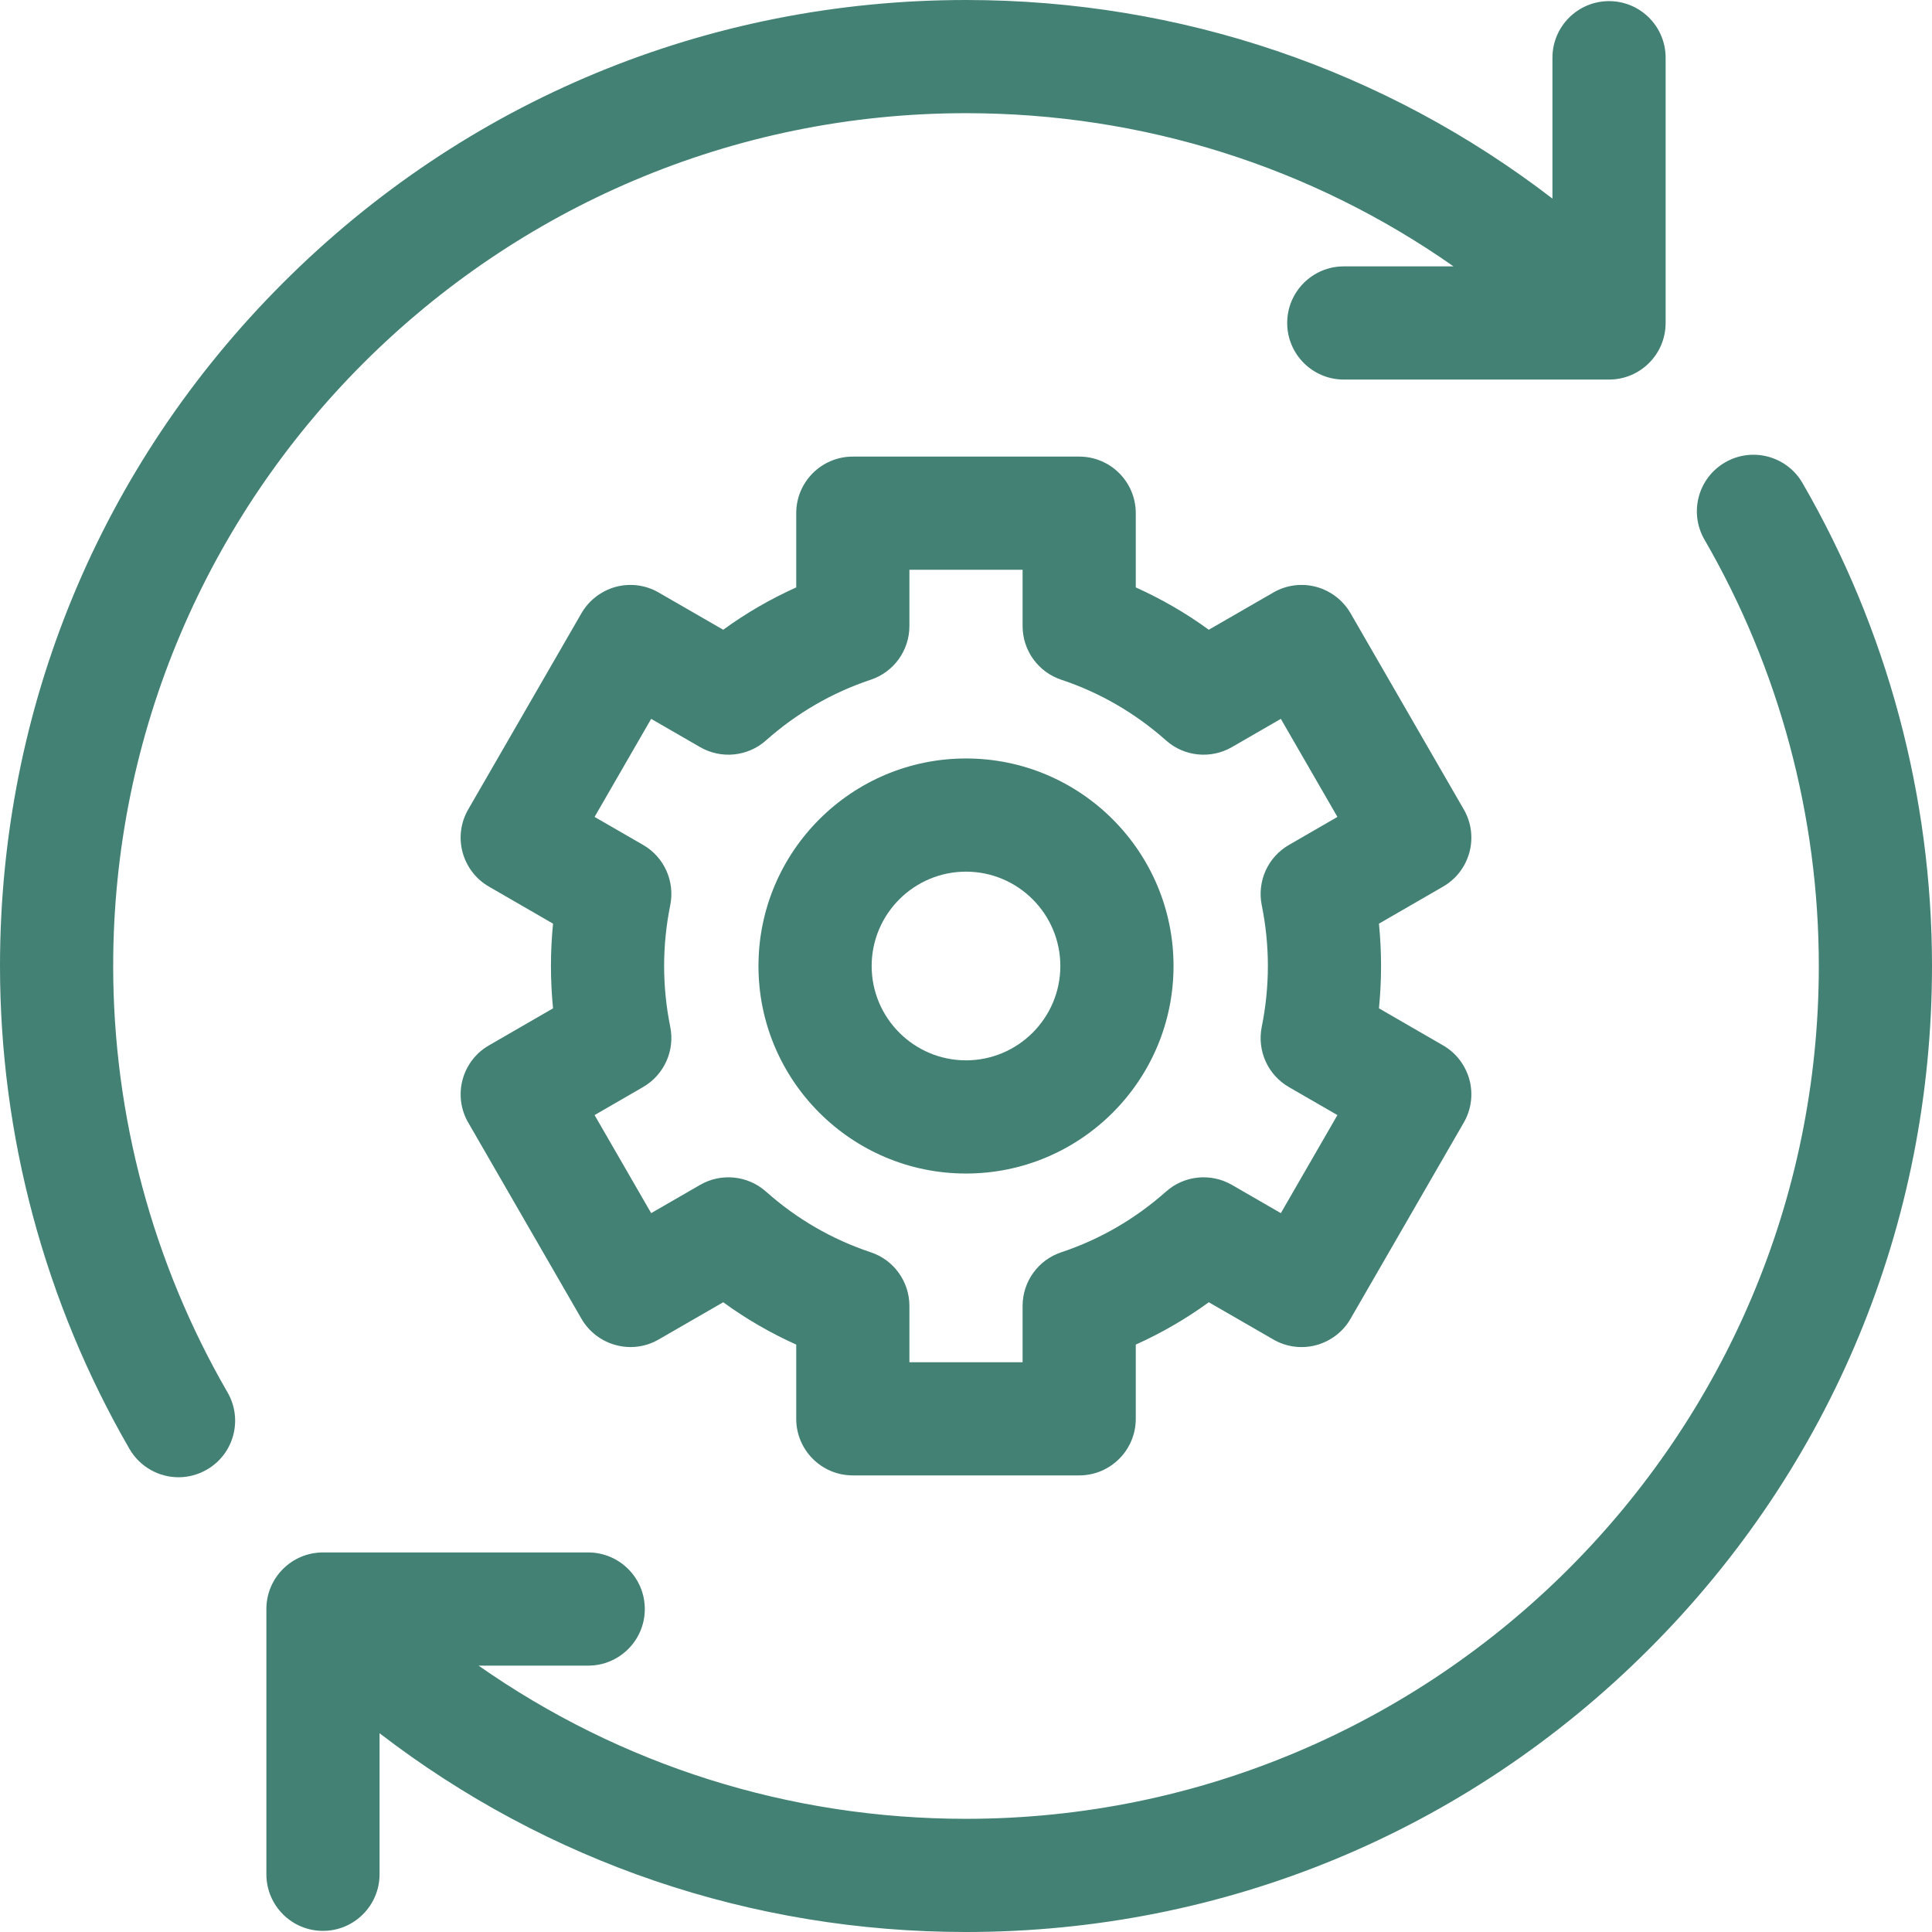
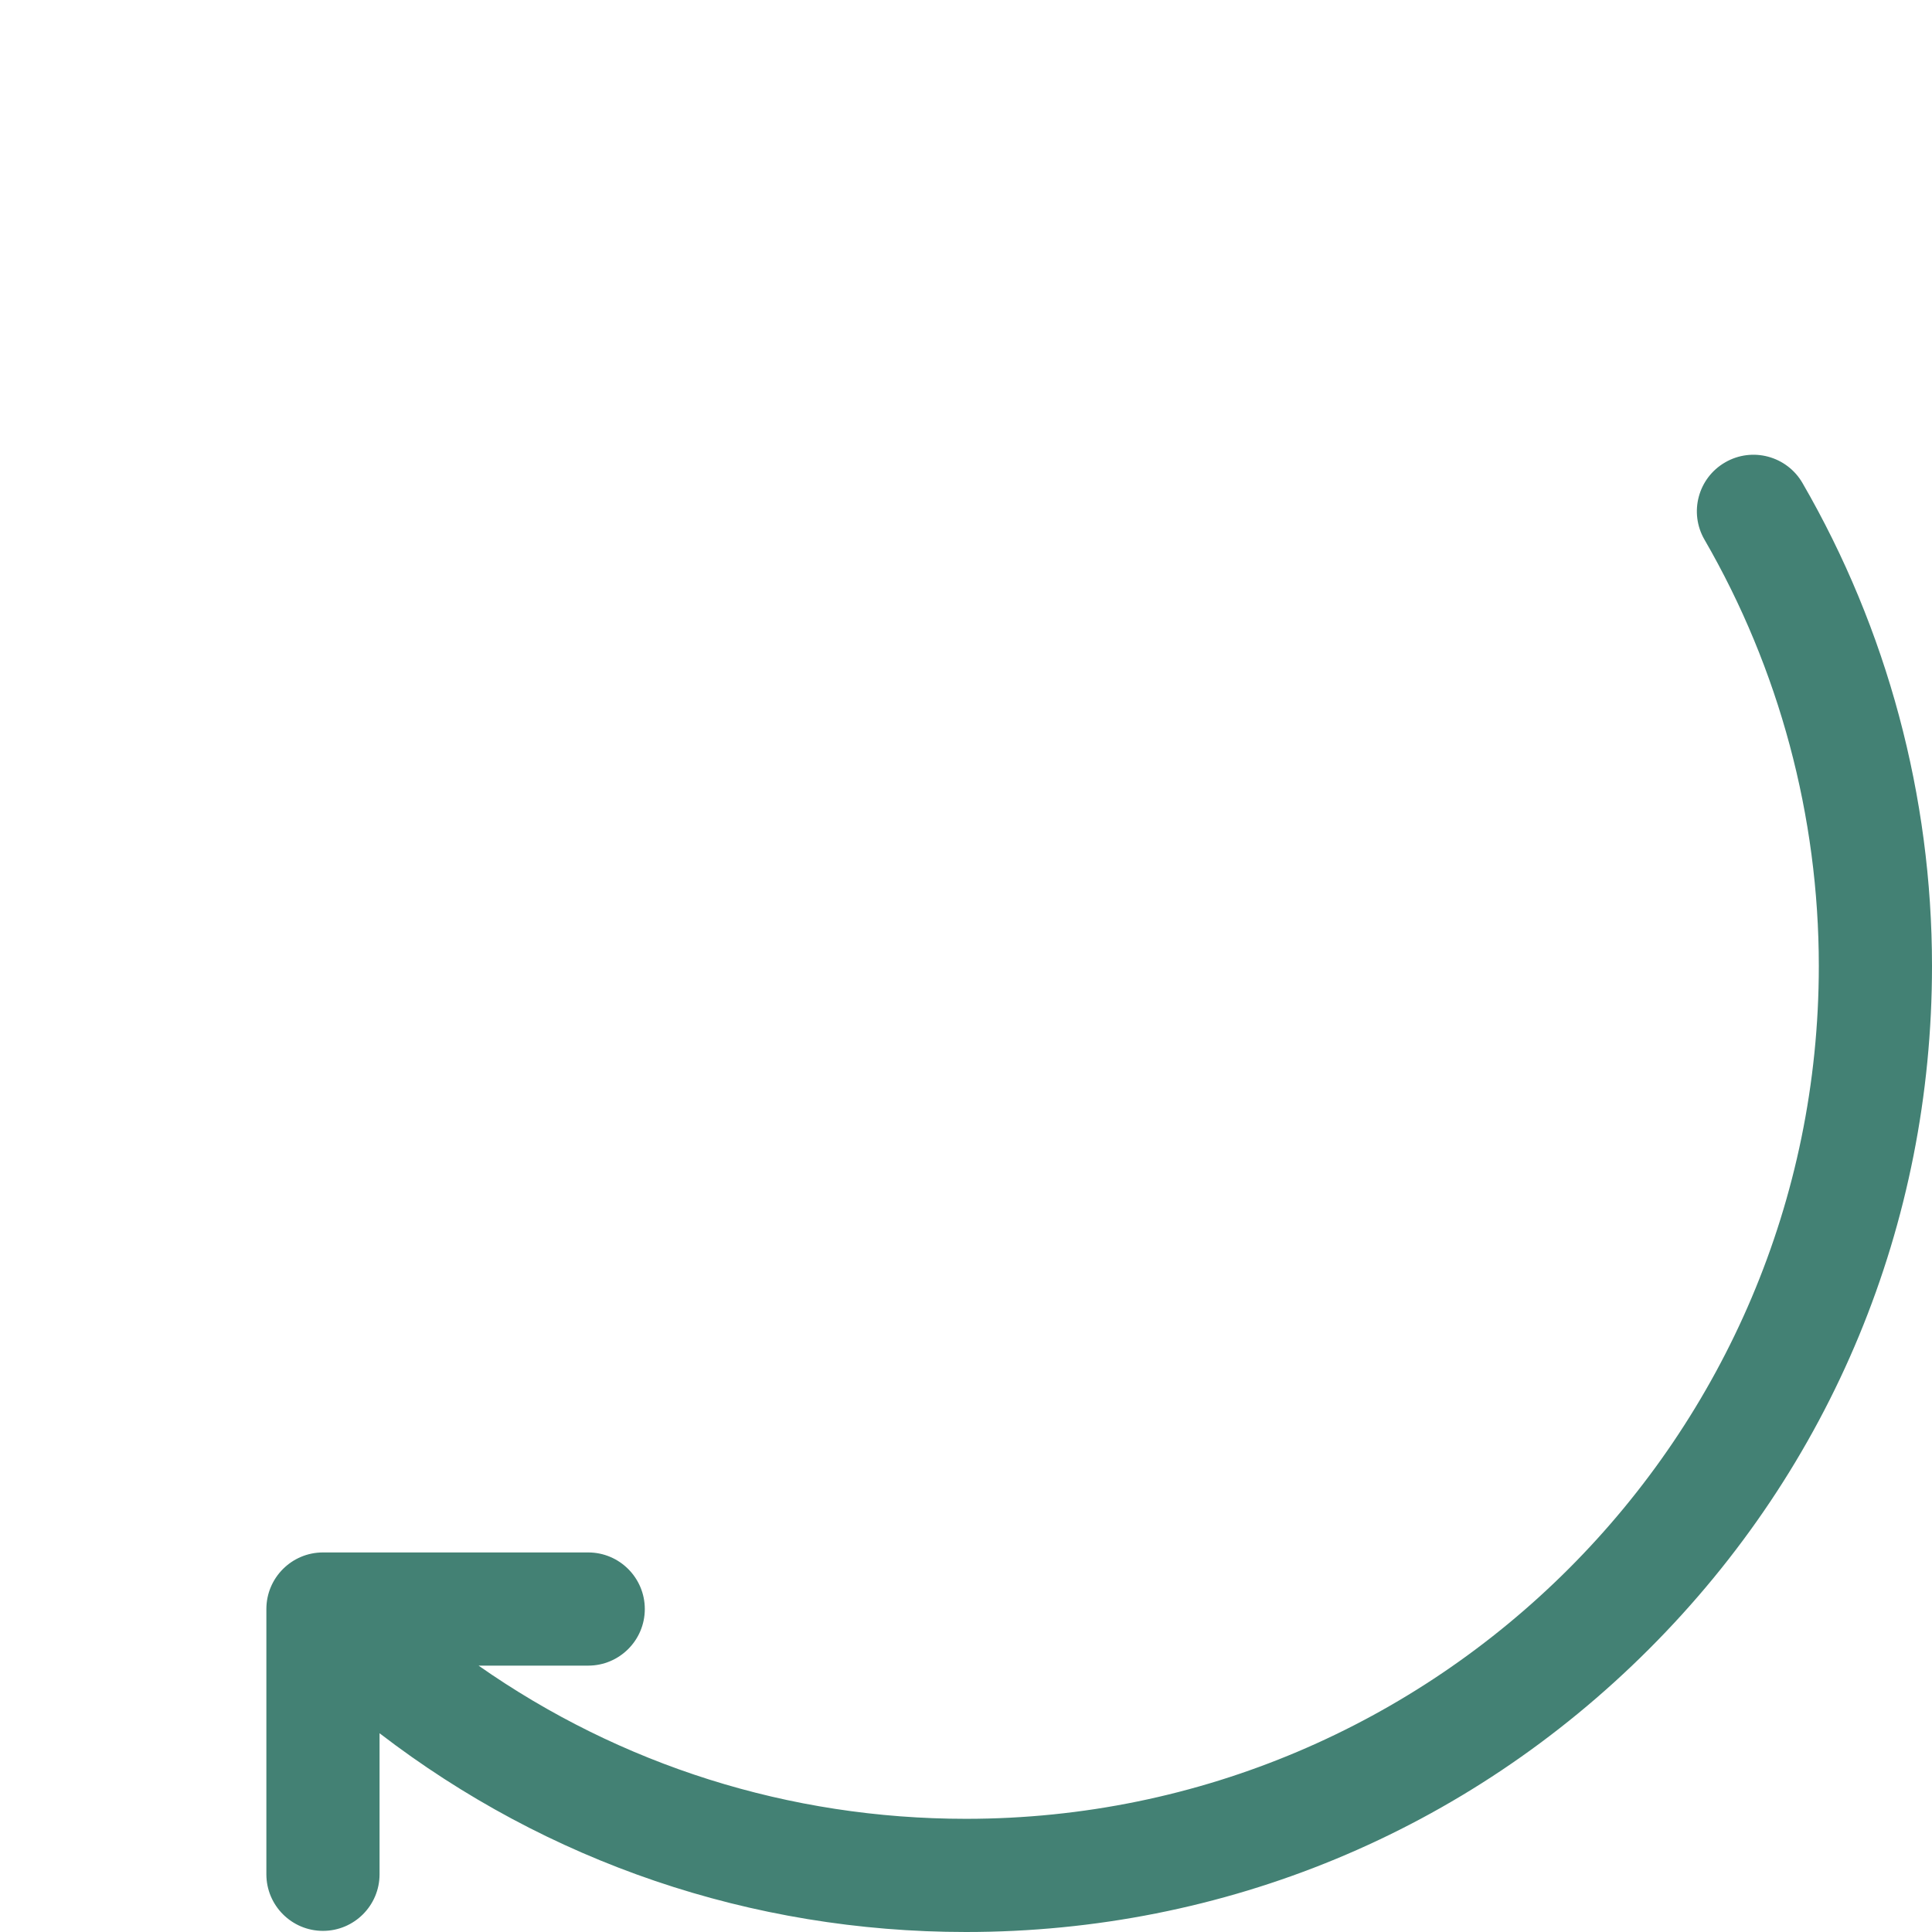
<svg xmlns="http://www.w3.org/2000/svg" width="24" height="24" viewBox="0 0 24 24" fill="none">
-   <path d="M1.406 12C1.406 6.159 6.159 1.406 12 1.406C14.197 1.406 16.292 2.072 18.056 3.309H16.693C16.305 3.309 15.99 3.624 15.99 4.012C15.99 4.4 16.305 4.715 16.693 4.715H19.988C20.377 4.715 20.691 4.4 20.691 4.012V0.717C20.691 0.329 20.377 0.014 19.988 0.014C19.6 0.014 19.285 0.329 19.285 0.717V2.467C17.203 0.867 14.668 0 12 0C8.795 0 5.781 1.248 3.515 3.515C1.248 5.781 0 8.795 0 12C0 14.106 0.556 16.18 1.609 18C1.74 18.225 1.976 18.351 2.218 18.351C2.338 18.351 2.459 18.32 2.57 18.256C2.906 18.062 3.021 17.632 2.826 17.296C1.897 15.69 1.406 13.859 1.406 12Z" fill="#438174" />
  <path d="M22.391 6C22.196 5.664 21.766 5.549 21.43 5.744C21.094 5.938 20.979 6.368 21.174 6.704C22.103 8.31 22.594 10.141 22.594 12C22.594 17.841 17.841 22.594 12 22.594C9.803 22.594 7.709 21.927 5.945 20.691H7.307C7.695 20.691 8.01 20.376 8.01 19.988C8.01 19.6 7.695 19.285 7.307 19.285H4.012C3.624 19.285 3.309 19.6 3.309 19.988V23.283C3.309 23.671 3.624 23.986 4.012 23.986C4.4 23.986 4.715 23.671 4.715 23.283V21.531C6.798 23.132 9.332 24 12 24C15.205 24 18.219 22.752 20.485 20.485C22.752 18.219 24 15.205 24 12C24 9.894 23.444 7.819 22.391 6Z" fill="#438174" />
-   <path d="M18.254 10.587C18.302 10.407 18.277 10.215 18.183 10.054L16.777 7.618C16.684 7.457 16.53 7.339 16.35 7.29C16.17 7.242 15.978 7.267 15.817 7.361L15.016 7.823C14.732 7.616 14.429 7.441 14.109 7.297V6.375C14.109 5.987 13.795 5.672 13.406 5.672H10.594C10.205 5.672 9.891 5.987 9.891 6.375V7.297C9.571 7.441 9.268 7.616 8.984 7.823L8.183 7.361C8.022 7.267 7.83 7.242 7.65 7.29C7.47 7.339 7.316 7.457 7.223 7.618L5.817 10.054C5.723 10.215 5.698 10.407 5.746 10.587C5.795 10.767 5.912 10.921 6.074 11.014L6.87 11.474C6.853 11.649 6.844 11.824 6.844 12C6.844 12.176 6.853 12.351 6.87 12.526L6.074 12.986C5.912 13.079 5.795 13.232 5.746 13.413C5.698 13.593 5.723 13.785 5.817 13.946L7.223 16.382C7.316 16.543 7.47 16.661 7.65 16.709C7.83 16.758 8.022 16.733 8.183 16.639L8.984 16.177C9.268 16.384 9.571 16.559 9.891 16.703V17.625C9.891 18.013 10.205 18.328 10.594 18.328H13.406C13.795 18.328 14.109 18.013 14.109 17.625V16.703C14.429 16.559 14.732 16.384 15.016 16.177L15.817 16.639C15.978 16.733 16.17 16.758 16.35 16.71C16.53 16.661 16.684 16.544 16.777 16.382L18.183 13.946C18.277 13.785 18.302 13.593 18.254 13.413C18.205 13.233 18.088 13.079 17.926 12.986L17.13 12.526C17.147 12.351 17.156 12.176 17.156 12C17.156 11.824 17.147 11.649 17.13 11.474L17.926 11.014C18.088 10.921 18.205 10.768 18.254 10.587ZM15.674 11.245C15.724 11.492 15.75 11.746 15.75 12C15.75 12.254 15.724 12.508 15.674 12.755C15.614 13.051 15.749 13.353 16.011 13.504L16.614 13.852L15.911 15.07L15.303 14.719C15.041 14.568 14.711 14.601 14.485 14.802C14.101 15.143 13.664 15.396 13.184 15.556C12.897 15.651 12.703 15.92 12.703 16.223V16.922H11.297V16.223C11.297 15.92 11.103 15.651 10.816 15.556C10.336 15.396 9.898 15.143 9.515 14.802C9.289 14.601 8.959 14.568 8.697 14.719L8.089 15.07L7.386 13.852L7.988 13.504C8.25 13.353 8.386 13.051 8.326 12.755C8.276 12.508 8.25 12.254 8.25 12C8.25 11.746 8.276 11.492 8.326 11.245C8.386 10.949 8.251 10.647 7.989 10.496L7.386 10.148L8.089 8.93L8.697 9.281C8.959 9.432 9.289 9.399 9.515 9.198C9.898 8.858 10.336 8.604 10.816 8.444C11.103 8.349 11.297 8.08 11.297 7.777V7.078H12.703V7.777C12.703 8.08 12.897 8.349 13.184 8.444C13.664 8.604 14.102 8.858 14.485 9.198C14.711 9.399 15.041 9.432 15.303 9.281L15.911 8.93L16.614 10.148L16.012 10.496C15.749 10.647 15.614 10.949 15.674 11.245Z" fill="#438174" />
-   <path d="M12 9.422C10.578 9.422 9.422 10.578 9.422 12C9.422 13.422 10.578 14.578 12 14.578C13.422 14.578 14.578 13.422 14.578 12C14.578 10.578 13.422 9.422 12 9.422ZM12 13.172C11.354 13.172 10.828 12.646 10.828 12C10.828 11.354 11.354 10.828 12 10.828C12.646 10.828 13.172 11.354 13.172 12C13.172 12.646 12.646 13.172 12 13.172Z" fill="#438174" />
</svg>